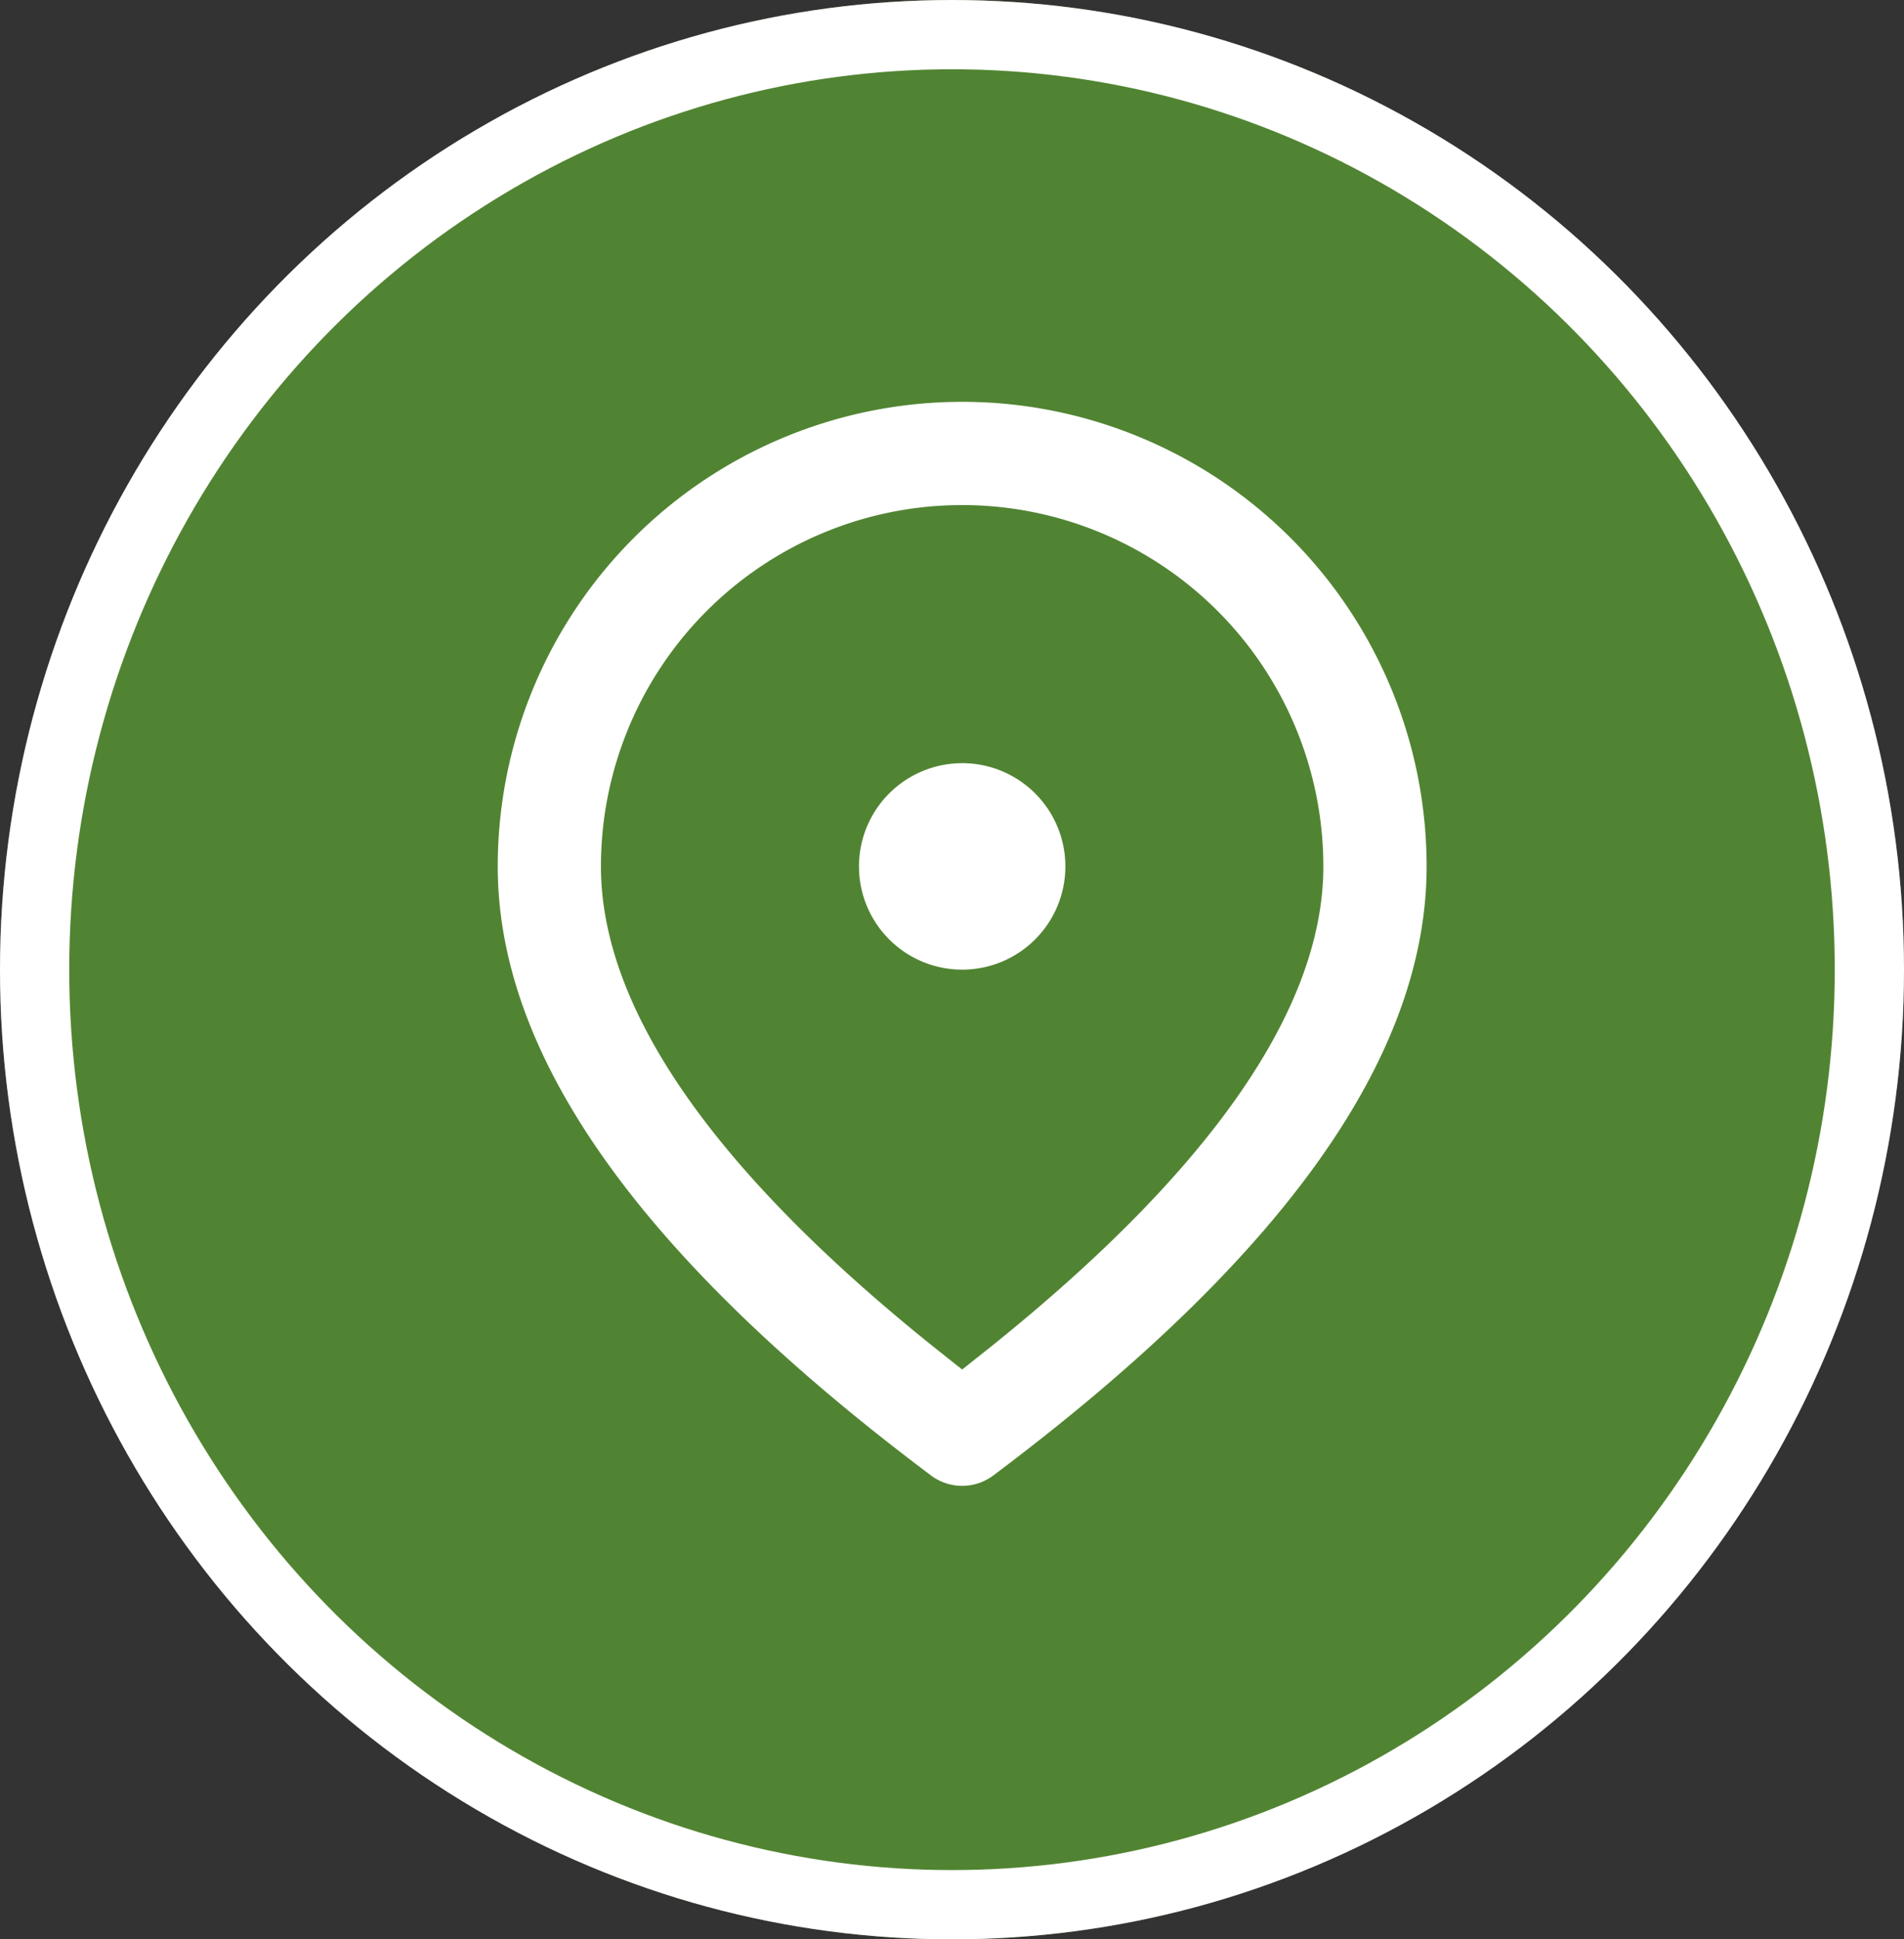
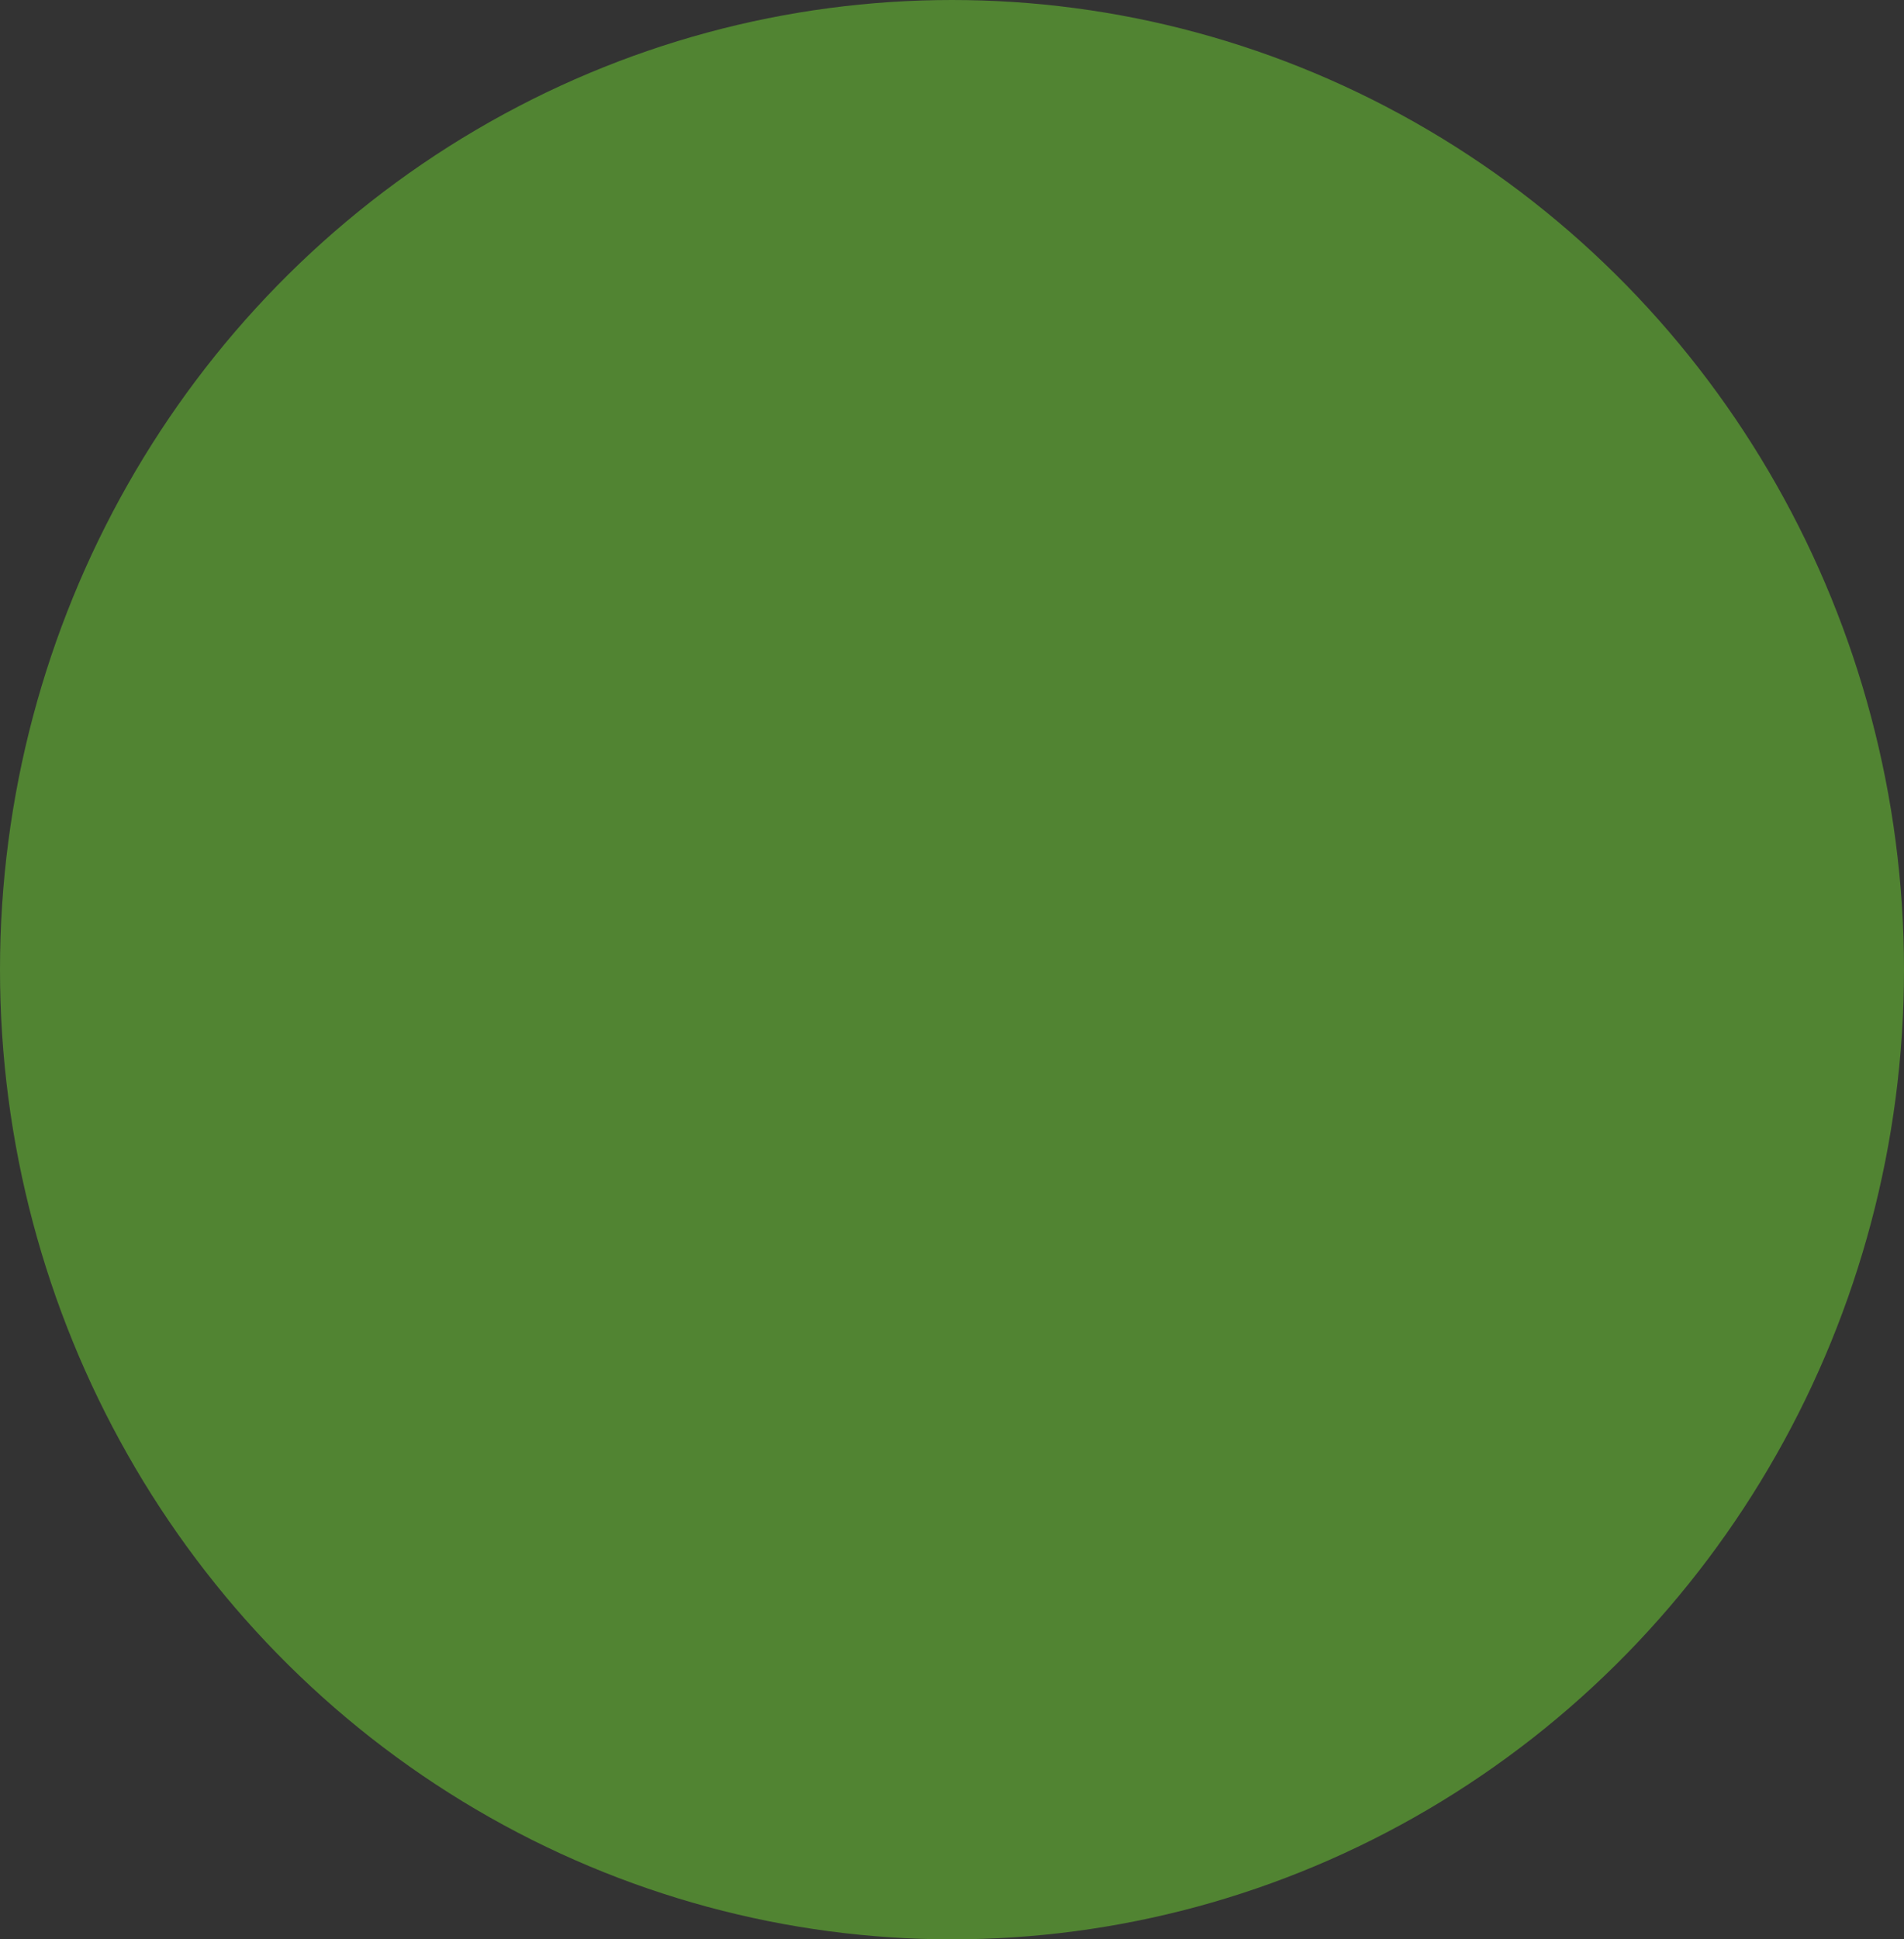
<svg xmlns="http://www.w3.org/2000/svg" width="55" height="56" viewBox="0 0 55 56">
  <rect x="0" y="0" width="55" height="56" fill="#333333" stroke="none" />
  <g id="Group_31027" data-name="Group 31027" transform="translate(0.217 0.423)">
    <g id="Ellipse_781" data-name="Ellipse 781" transform="translate(-0.217 -0.423)" fill="#518432" stroke="#fff" stroke-width="2">
      <ellipse cx="27.5" cy="28" rx="27.5" ry="28" stroke="none" />
-       <ellipse cx="27.5" cy="28" rx="26.5" ry="27" fill="none" />
    </g>
    <g id="Location" transform="translate(9.689 9.689)">
-       <path id="Path_29632" data-name="Path 29632" d="M19.416,2A13.417,13.417,0,0,1,32.832,15.416c0,5.553-4.233,11.374-12.522,17.59a1.5,1.5,0,0,1-1.789,0C10.233,26.79,6,20.969,6,15.416A13.417,13.417,0,0,1,19.416,2Zm0,2.981A10.436,10.436,0,0,0,8.981,15.416c0,4.04,3.16,8.7,9.607,13.871l.827.656.827-.656c6.447-5.173,9.607-9.831,9.607-13.871A10.436,10.436,0,0,0,19.416,4.981Zm0,7.453a2.981,2.981,0,1,1-2.981,2.981A2.98,2.98,0,0,1,19.416,12.435Z" transform="translate(-1.528 -0.509)" fill="#fff" />
      <path id="Path_29633" data-name="Path 29633" d="M0,0H35.776V35.776H0Z" fill="none" />
    </g>
  </g>
</svg>